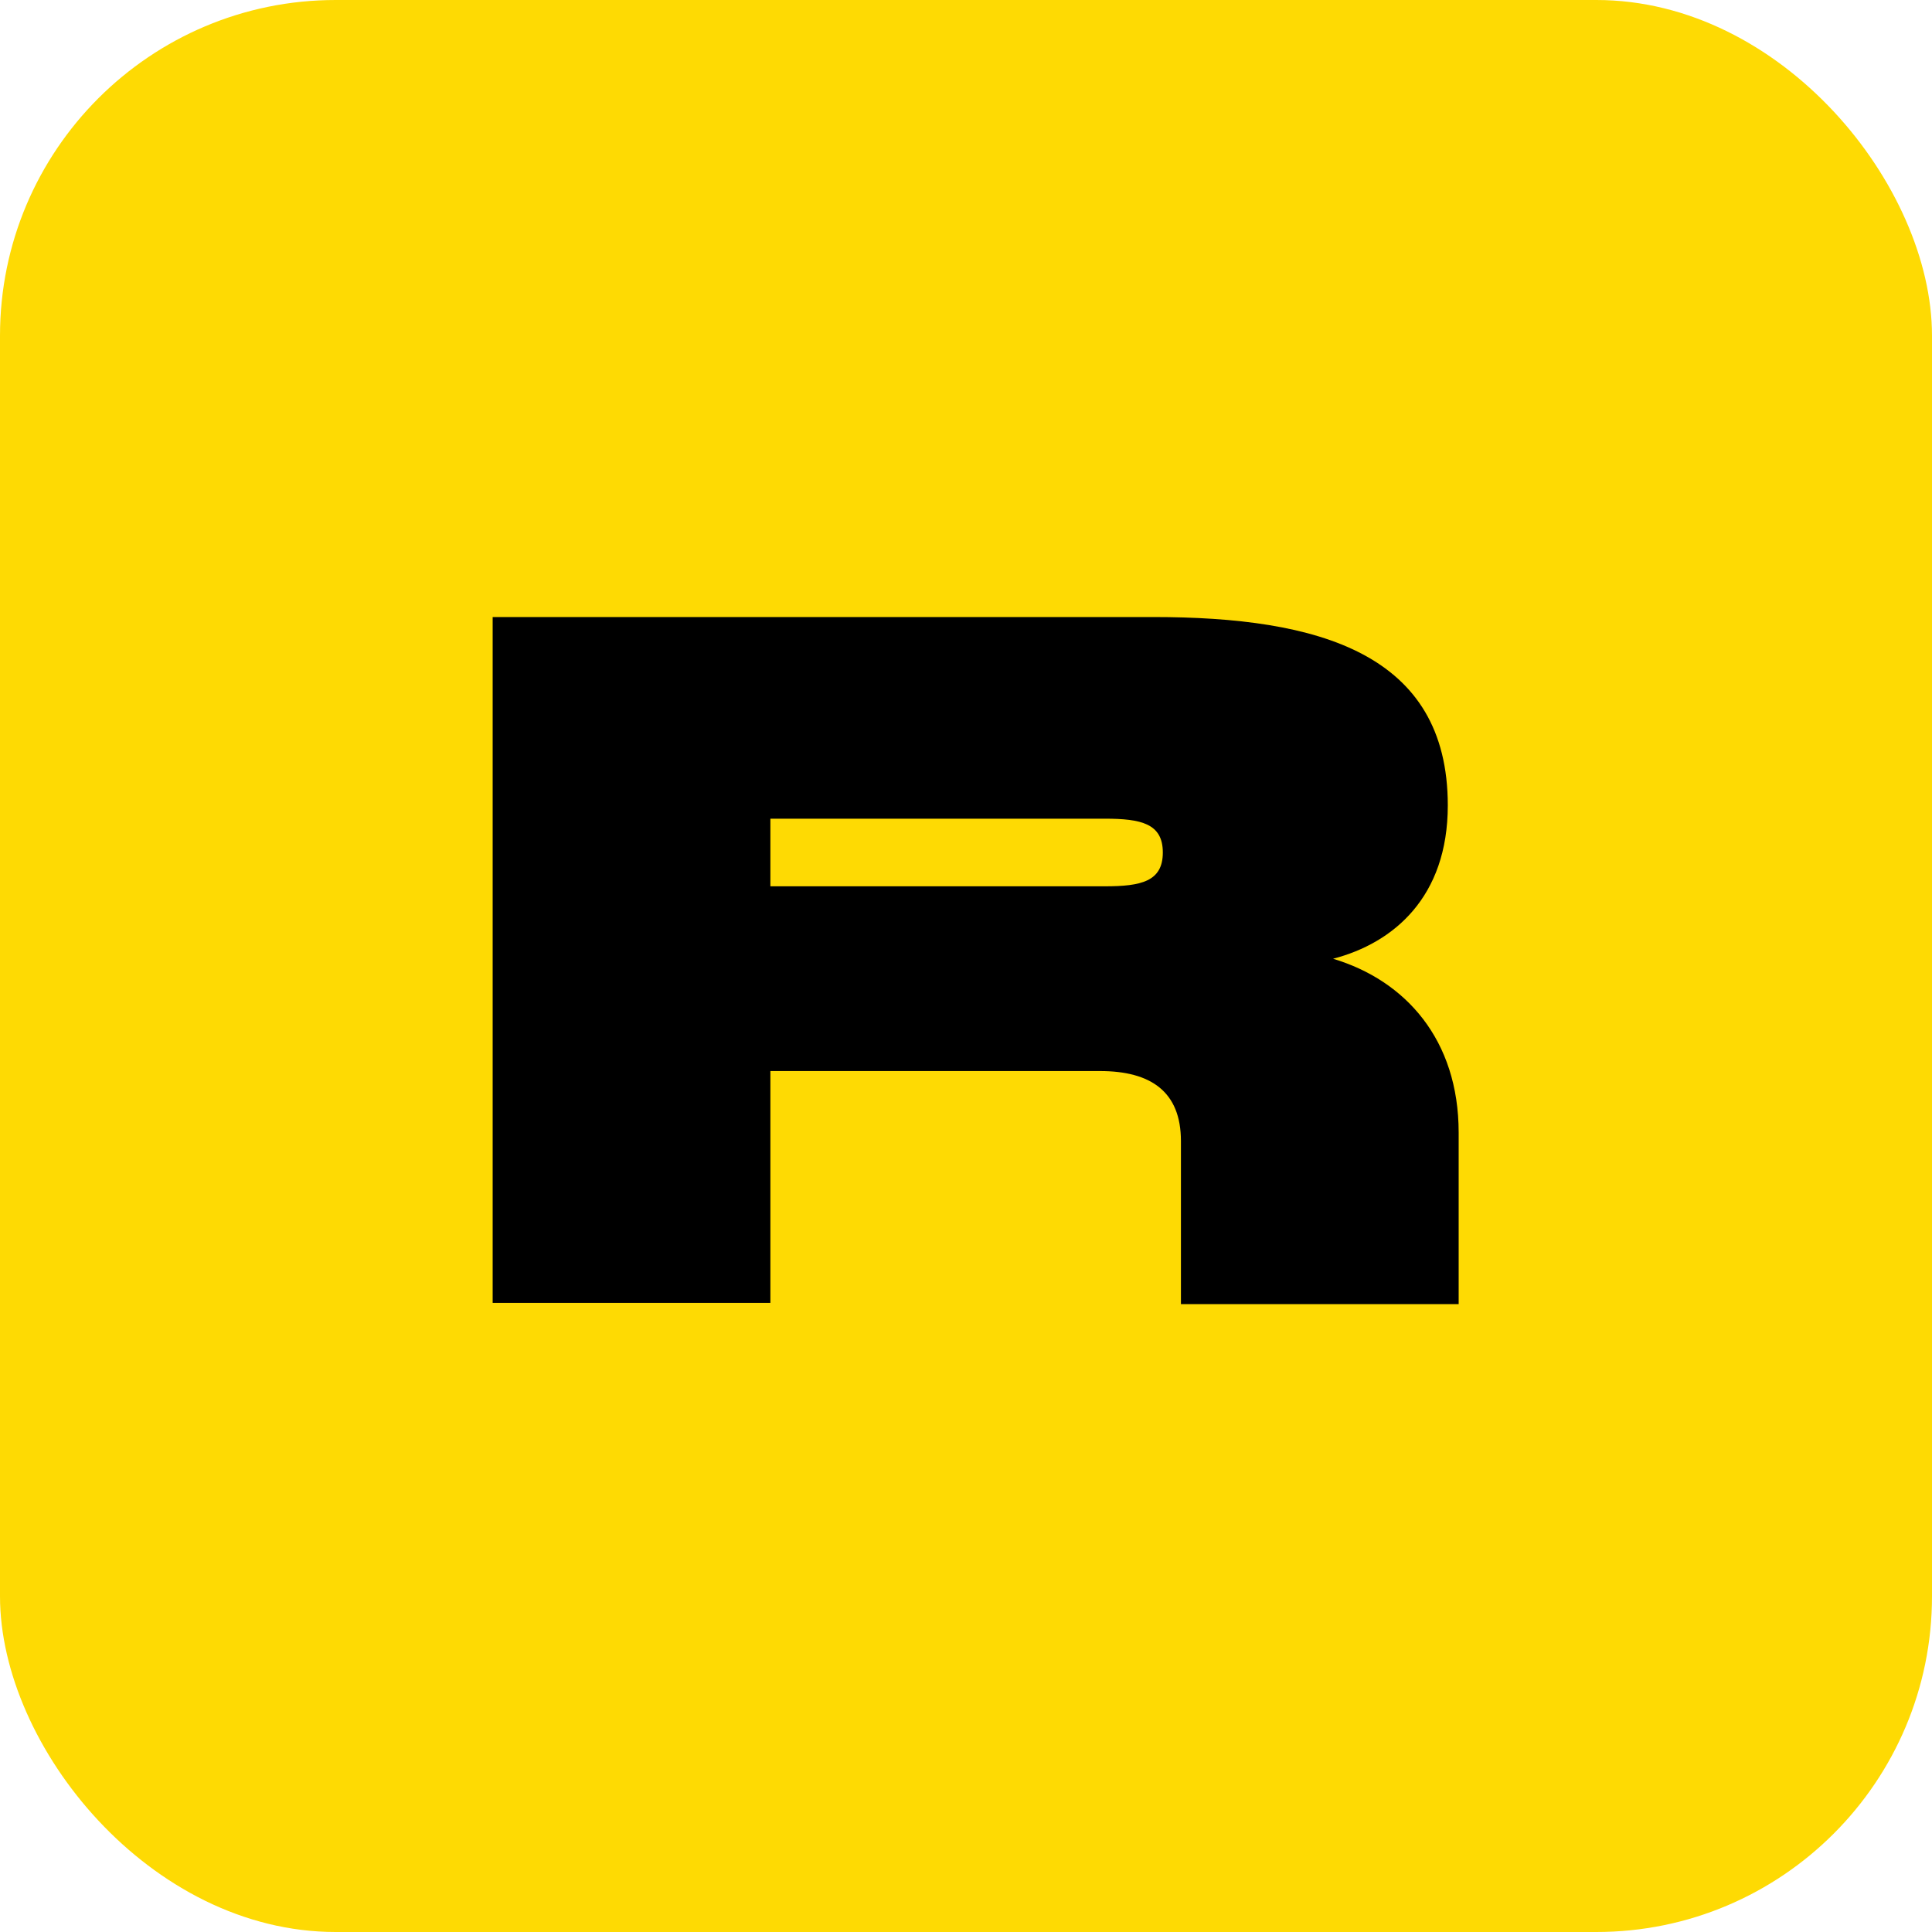
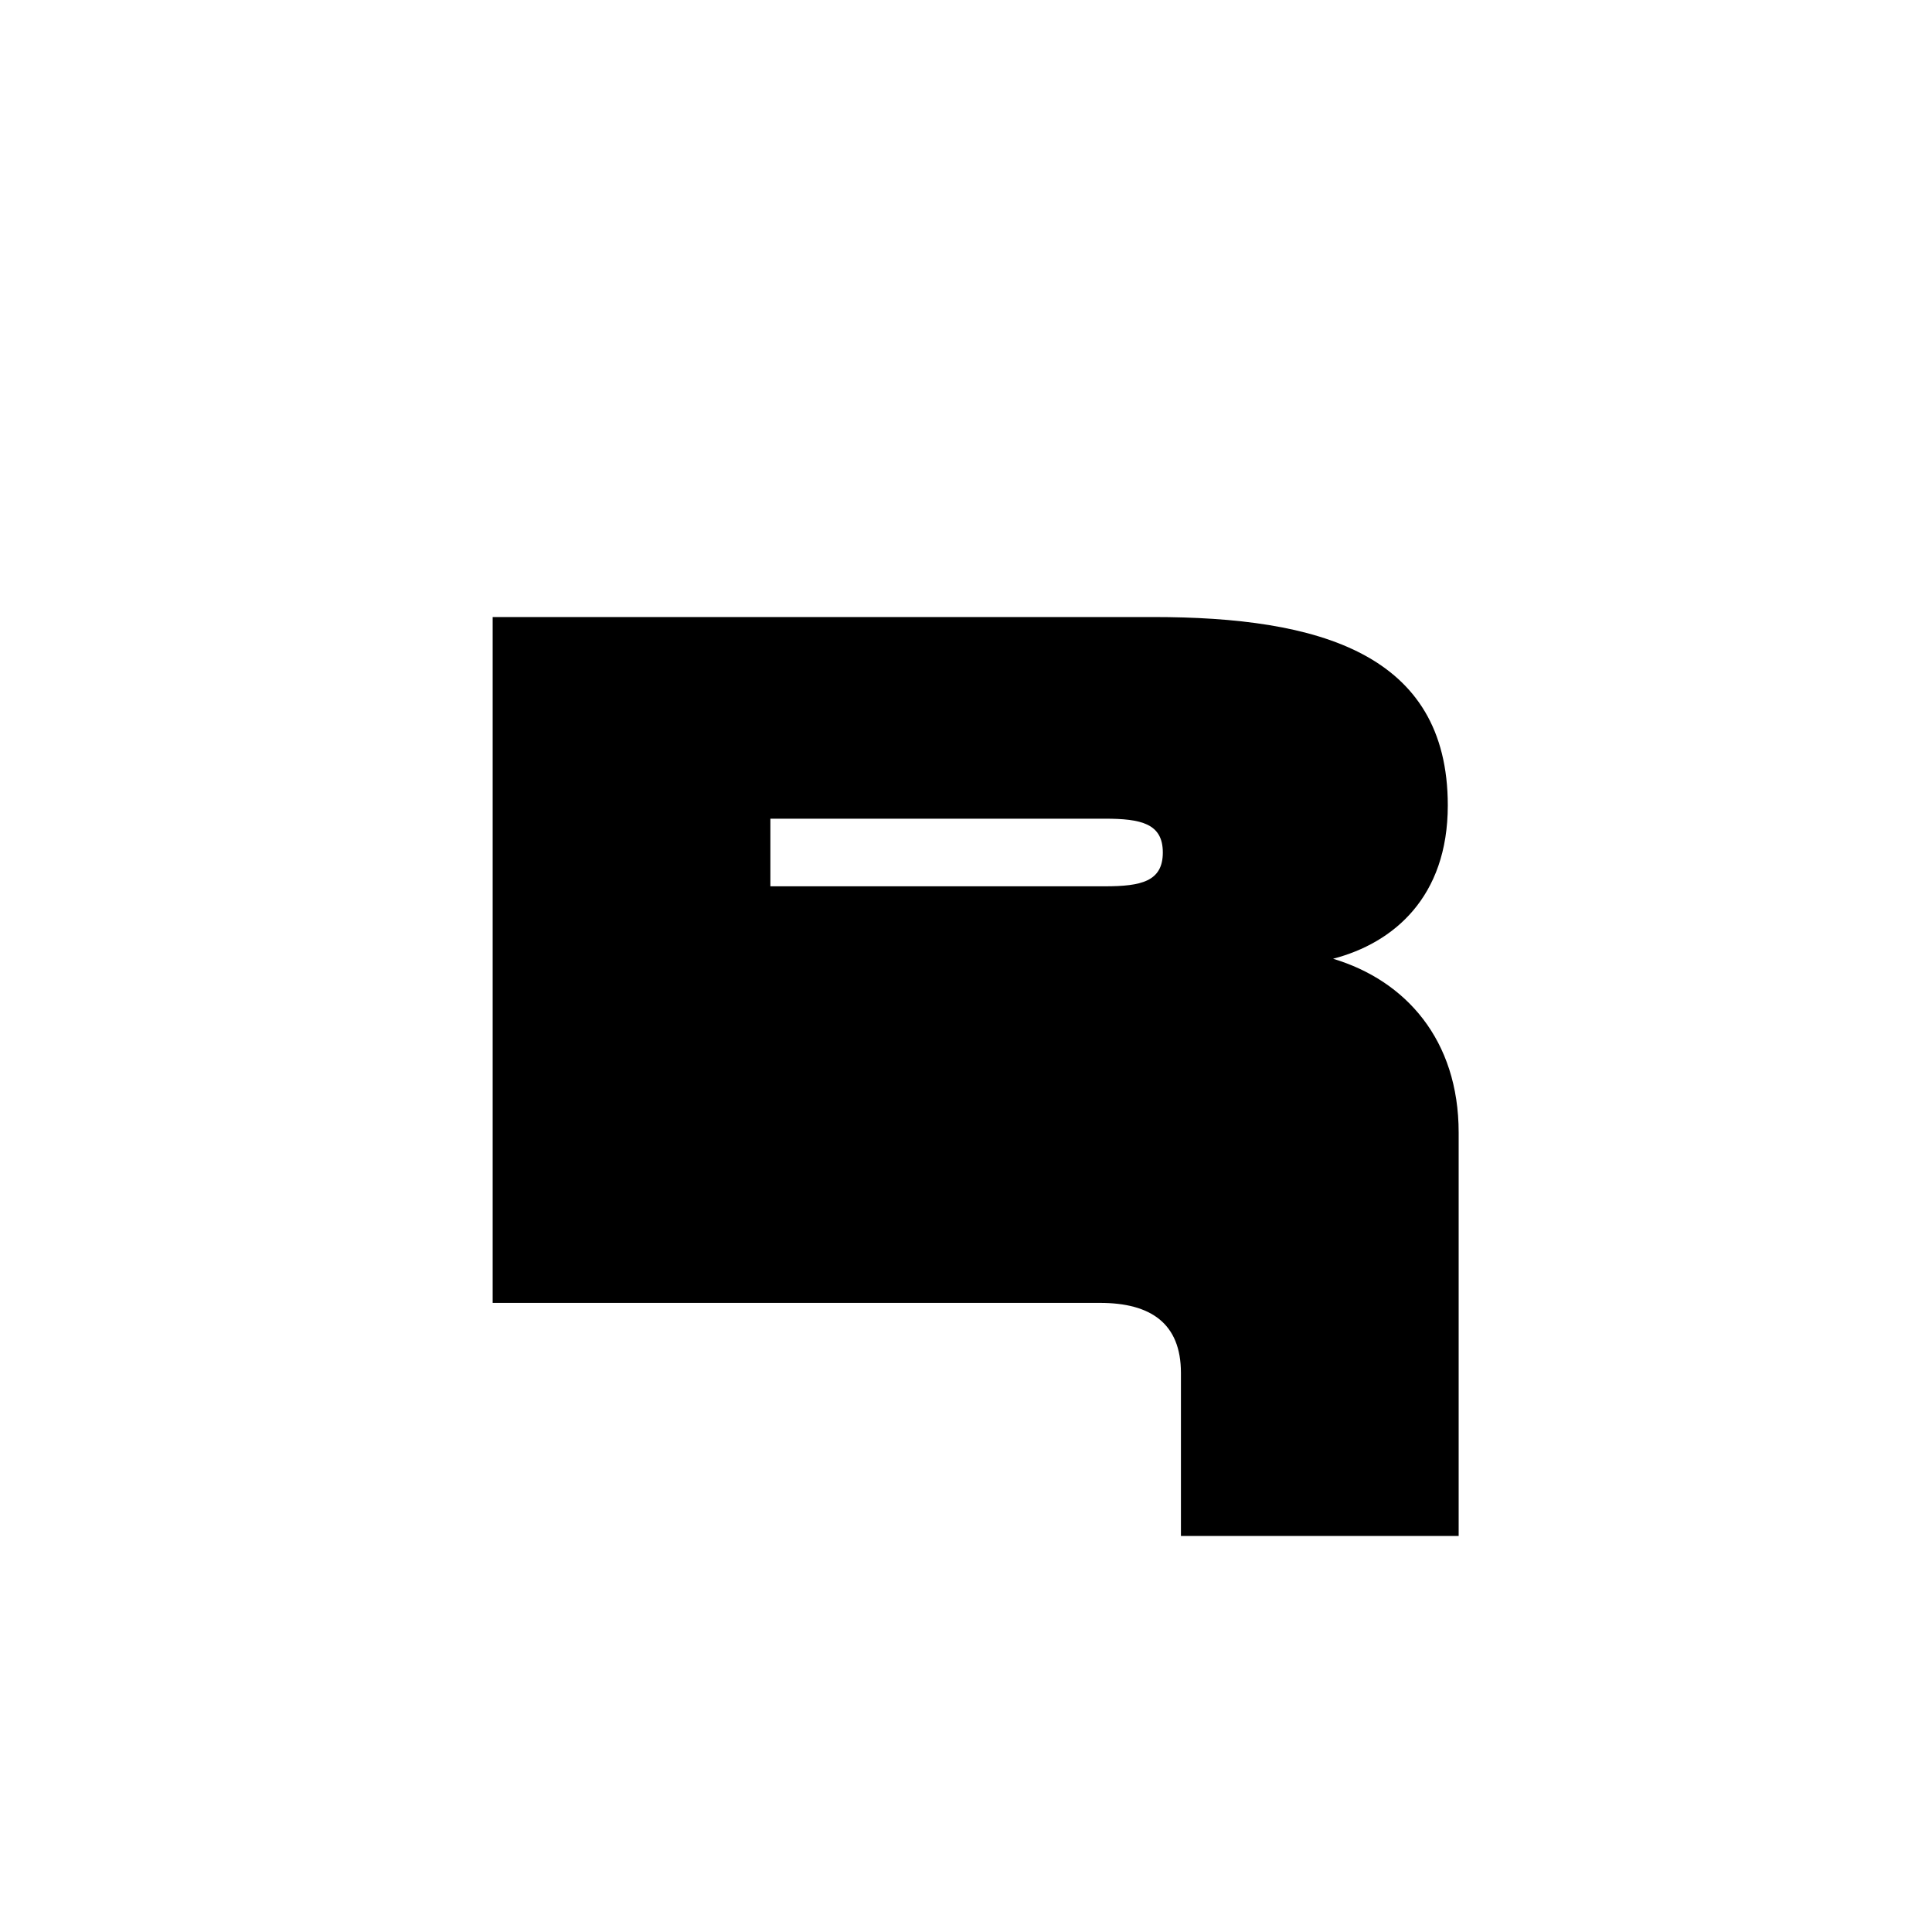
<svg xmlns="http://www.w3.org/2000/svg" width="160" height="160" fill="none">
-   <rect width="160" height="160" rx="27.8" fill="#feda03" />
-   <path d="M 110.4 79.4 c 5 -1.3 9.5 -5.1 9.5 -12.7 c 0 -12.6 -10.7 -15.6 -24.4 -15.6 H 40.8 v 56.8 h 23 V 88.7 h 27.3 c 4.2 0 6.7 1.7 6.7 5.8 v 13.5 h 23 V 93.8 c 0 -7.7 -4.4 -12.6 -10.4 -14.4 z m -18.9 -6 H 63.8 v -5.6 h 27.7 c 3 0 4.8 0.4 4.8 2.8 c 0 2.4 -1.8 2.8 -4.8 2.8 z" fill="#000000" />
+   <path d="M 110.4 79.4 c 5 -1.3 9.5 -5.1 9.5 -12.7 c 0 -12.6 -10.7 -15.6 -24.4 -15.6 H 40.8 v 56.8 h 23 h 27.3 c 4.2 0 6.7 1.7 6.7 5.8 v 13.5 h 23 V 93.8 c 0 -7.7 -4.4 -12.6 -10.4 -14.4 z m -18.9 -6 H 63.8 v -5.6 h 27.7 c 3 0 4.8 0.4 4.8 2.8 c 0 2.4 -1.8 2.8 -4.8 2.8 z" fill="#000000" />
</svg>